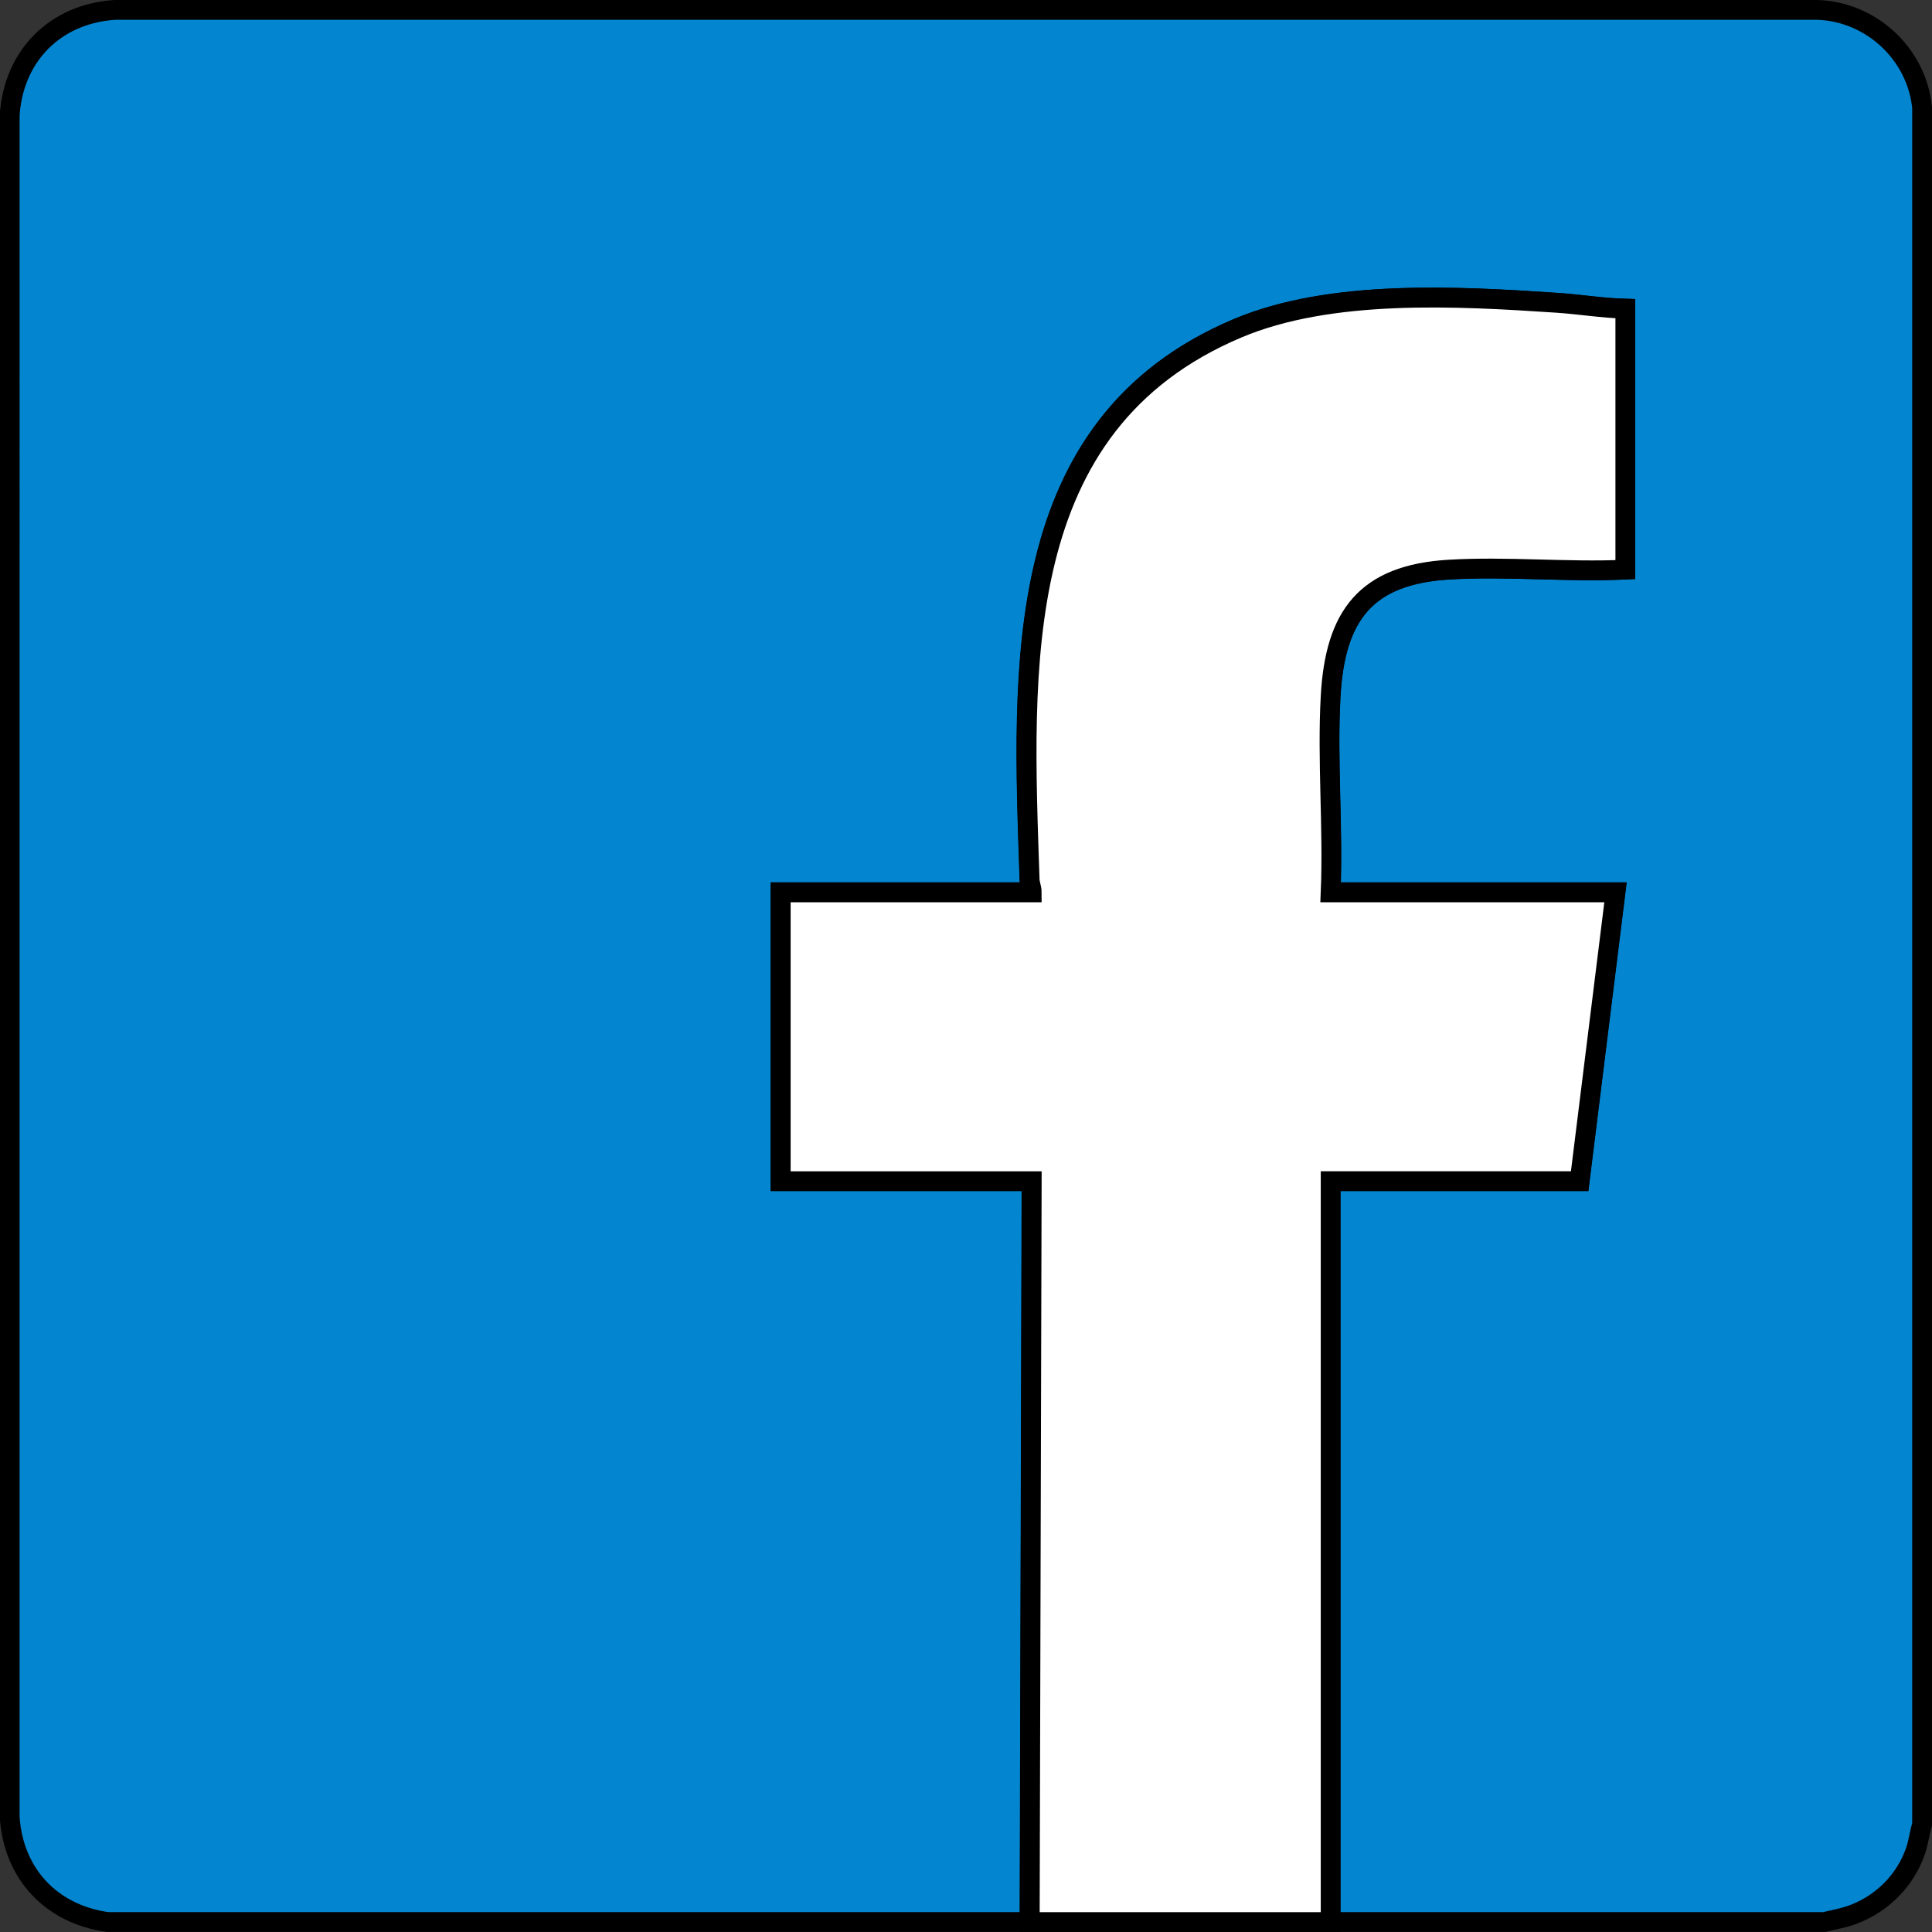
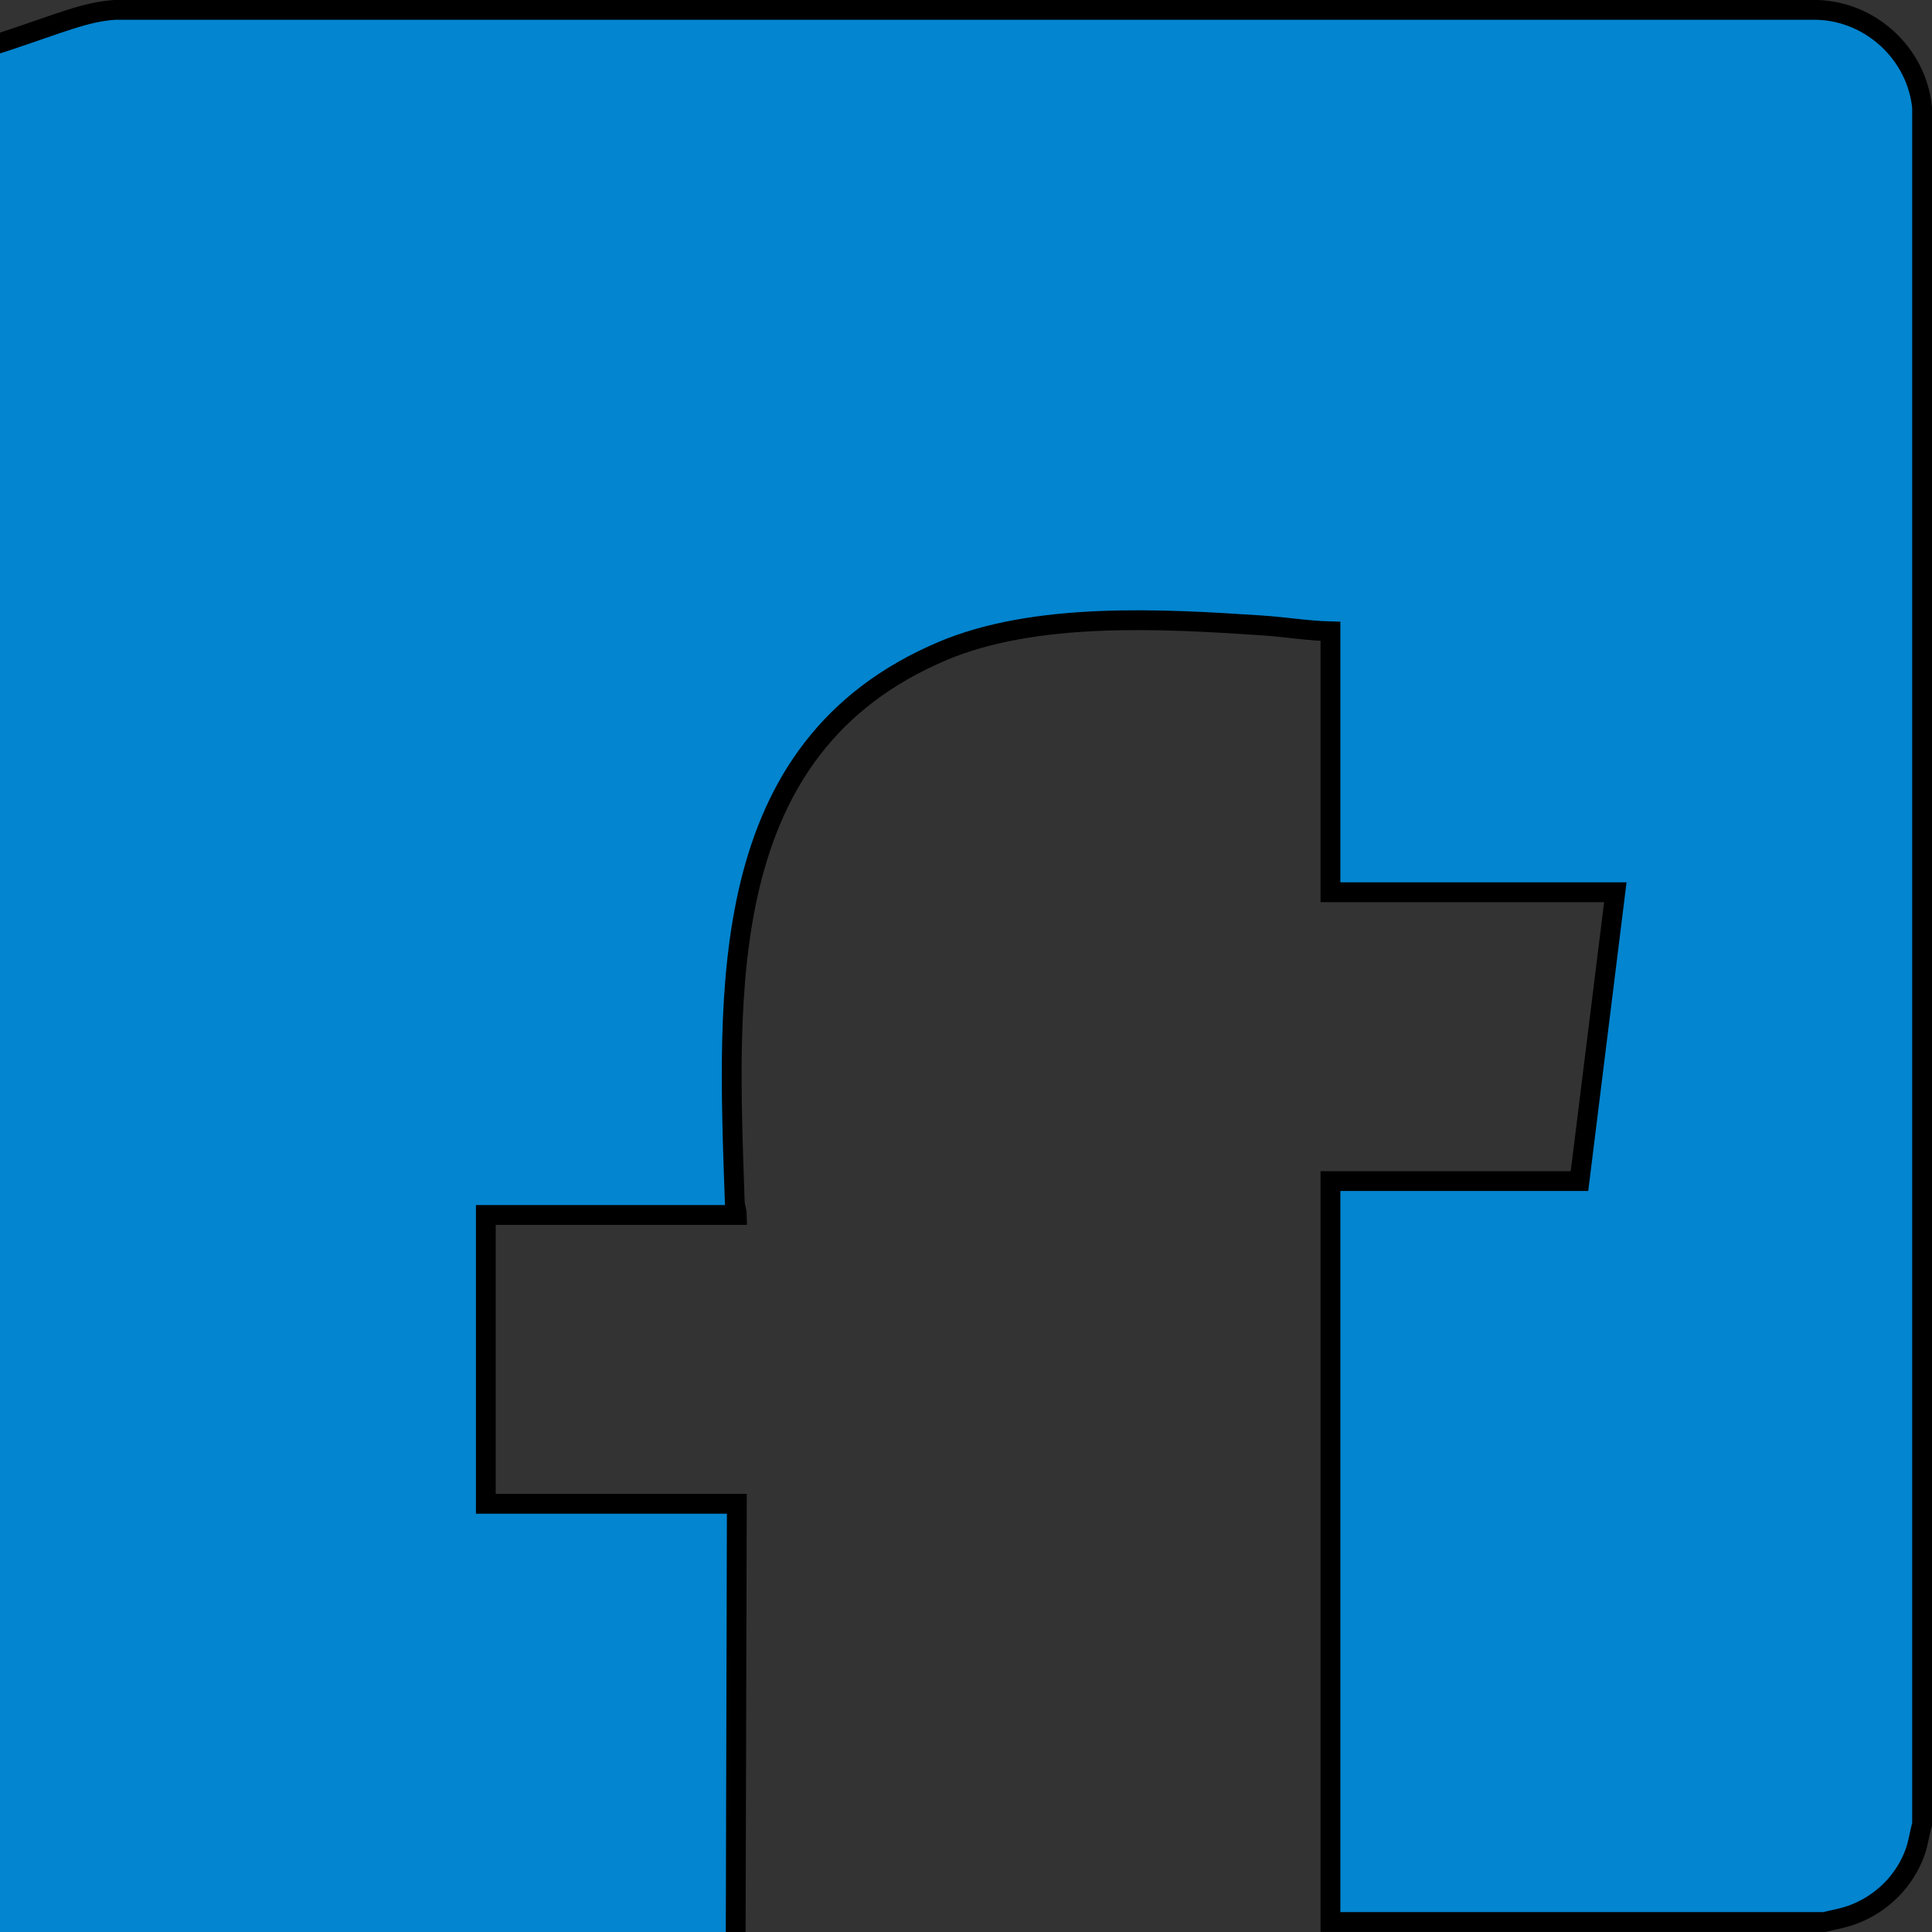
<svg xmlns="http://www.w3.org/2000/svg" id="_Слой_2" viewBox="0 0 195.05 195.05">
  <rect x="0" y="0" width="195.05" height="195.05" fill="#333333" stroke="none" />
  <defs>
    <style>.cls-1{fill:#0385d0;}.cls-1,.cls-2{stroke:#000;stroke-miterlimit:10;stroke-width:2px;}.cls-2{fill:#fff;}</style>
  </defs>
  <g id="Layer_1">
-     <path class="cls-1" d="M194.05,10.86v173.33c-.28.94-.37,1.88-.71,2.81-1.03,2.85-3.25,5.09-6.06,6.21-1.07.43-2,.56-3.09.83h-49.87v-74.8h25.14l3.62-29.16h-28.76c.27-6.52-.36-13.32,0-19.8.46-8.11,3.53-12.28,11.95-12.78,5.81-.35,11.96.28,17.8,0v-26.34c-2.32-.06-4.63-.45-6.94-.6-10.06-.67-22.81-1.39-32.21,2.58-23.07,9.75-21.71,34.3-20.99,55.64.02.45.2.85.21,1.3h-25.34v29.16h25.34l-.2,74.8c-31.03,0-62.07,0-93.1,0-5.64-.79-9.47-4.84-9.86-10.55V11.56C1.41,5.58,5.59,1.41,11.56,1h171.94c5.42.18,10.02,4.46,10.55,9.86Z" />
-     <path class="cls-2" d="M103.96,194.05l.2-74.8h-25.34v-29.16h25.34c0-.45-.2-.85-.21-1.3-.72-21.35-2.08-45.9,20.99-55.64,9.39-3.97,22.15-3.25,32.21-2.58,2.31.15,4.62.54,6.94.6v26.34c-5.84.27-12-.35-17.8,0-8.43.5-11.5,4.67-11.95,12.78-.36,6.48.27,13.29,0,19.8h28.76l-3.62,29.16h-25.14v74.8h-30.36Z" />
+     <path class="cls-1" d="M194.05,10.86v173.33c-.28.94-.37,1.88-.71,2.81-1.03,2.85-3.25,5.09-6.06,6.21-1.07.43-2,.56-3.09.83h-49.87v-74.8h25.14l3.62-29.16h-28.76v-26.34c-2.32-.06-4.63-.45-6.94-.6-10.06-.67-22.81-1.39-32.21,2.58-23.07,9.75-21.71,34.3-20.99,55.64.02.45.2.85.21,1.3h-25.34v29.16h25.34l-.2,74.8c-31.03,0-62.07,0-93.1,0-5.64-.79-9.47-4.84-9.86-10.55V11.56C1.41,5.58,5.59,1.41,11.56,1h171.94c5.42.18,10.02,4.46,10.55,9.86Z" />
  </g>
</svg>